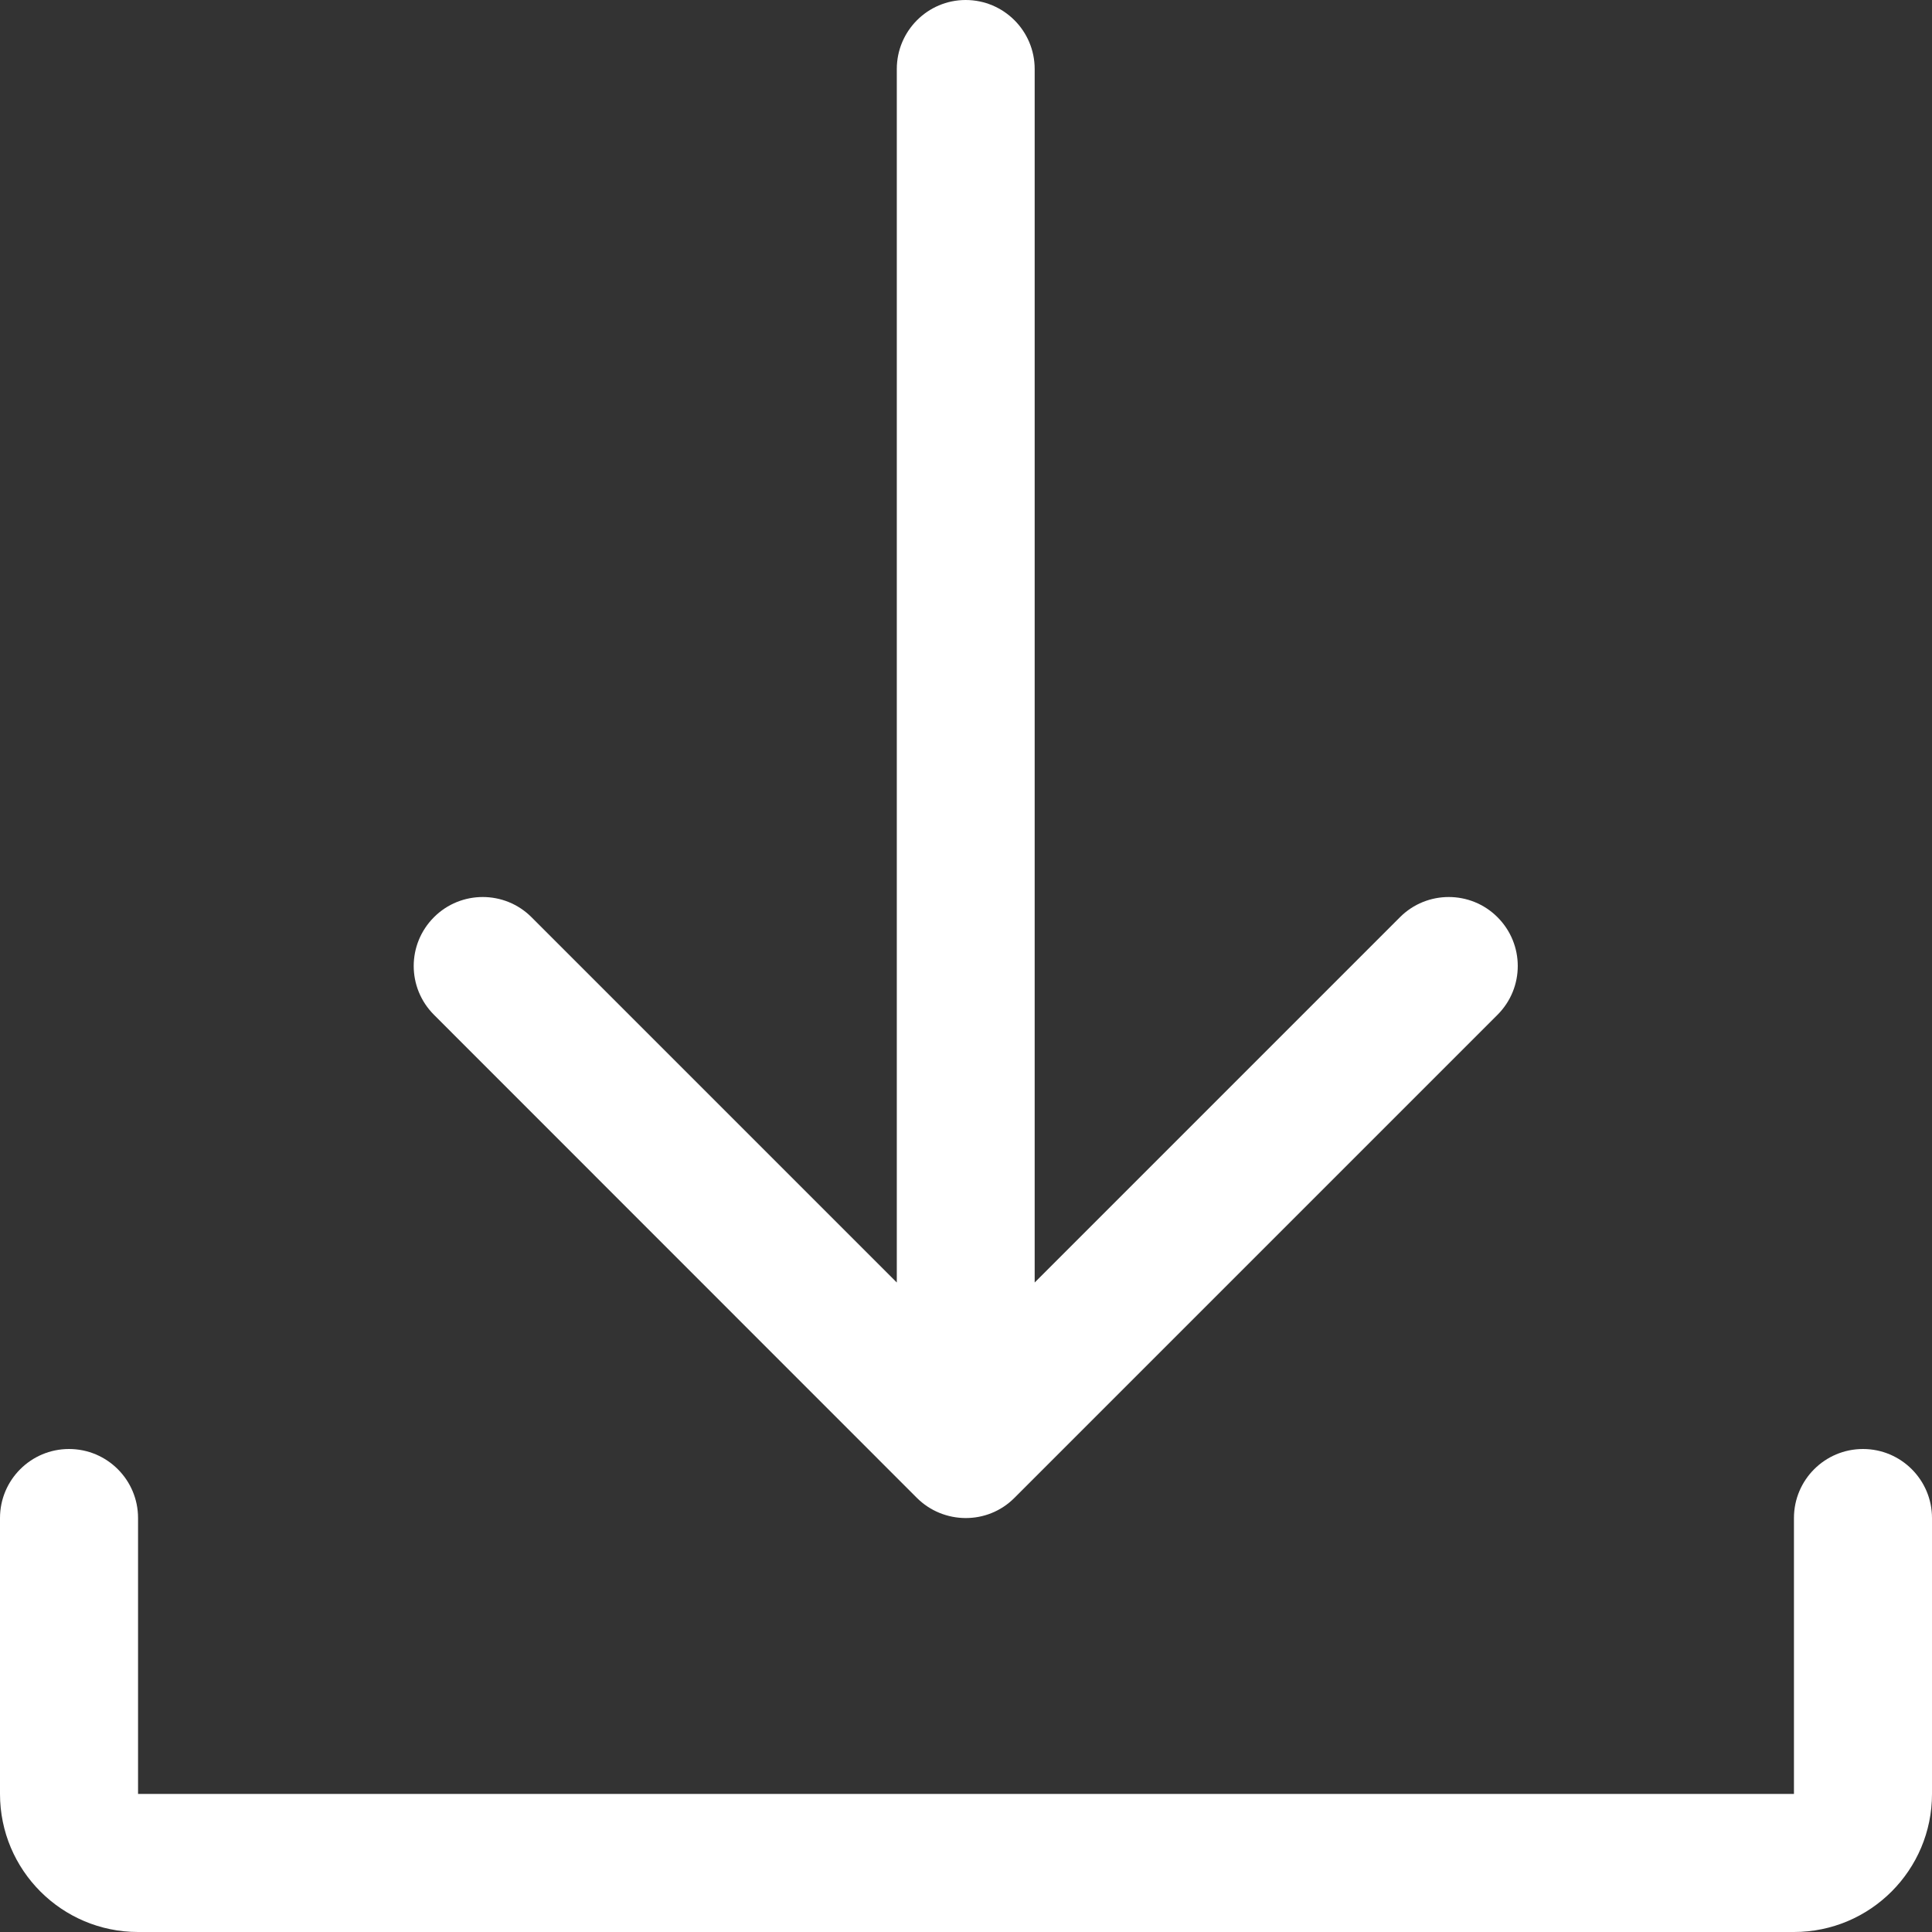
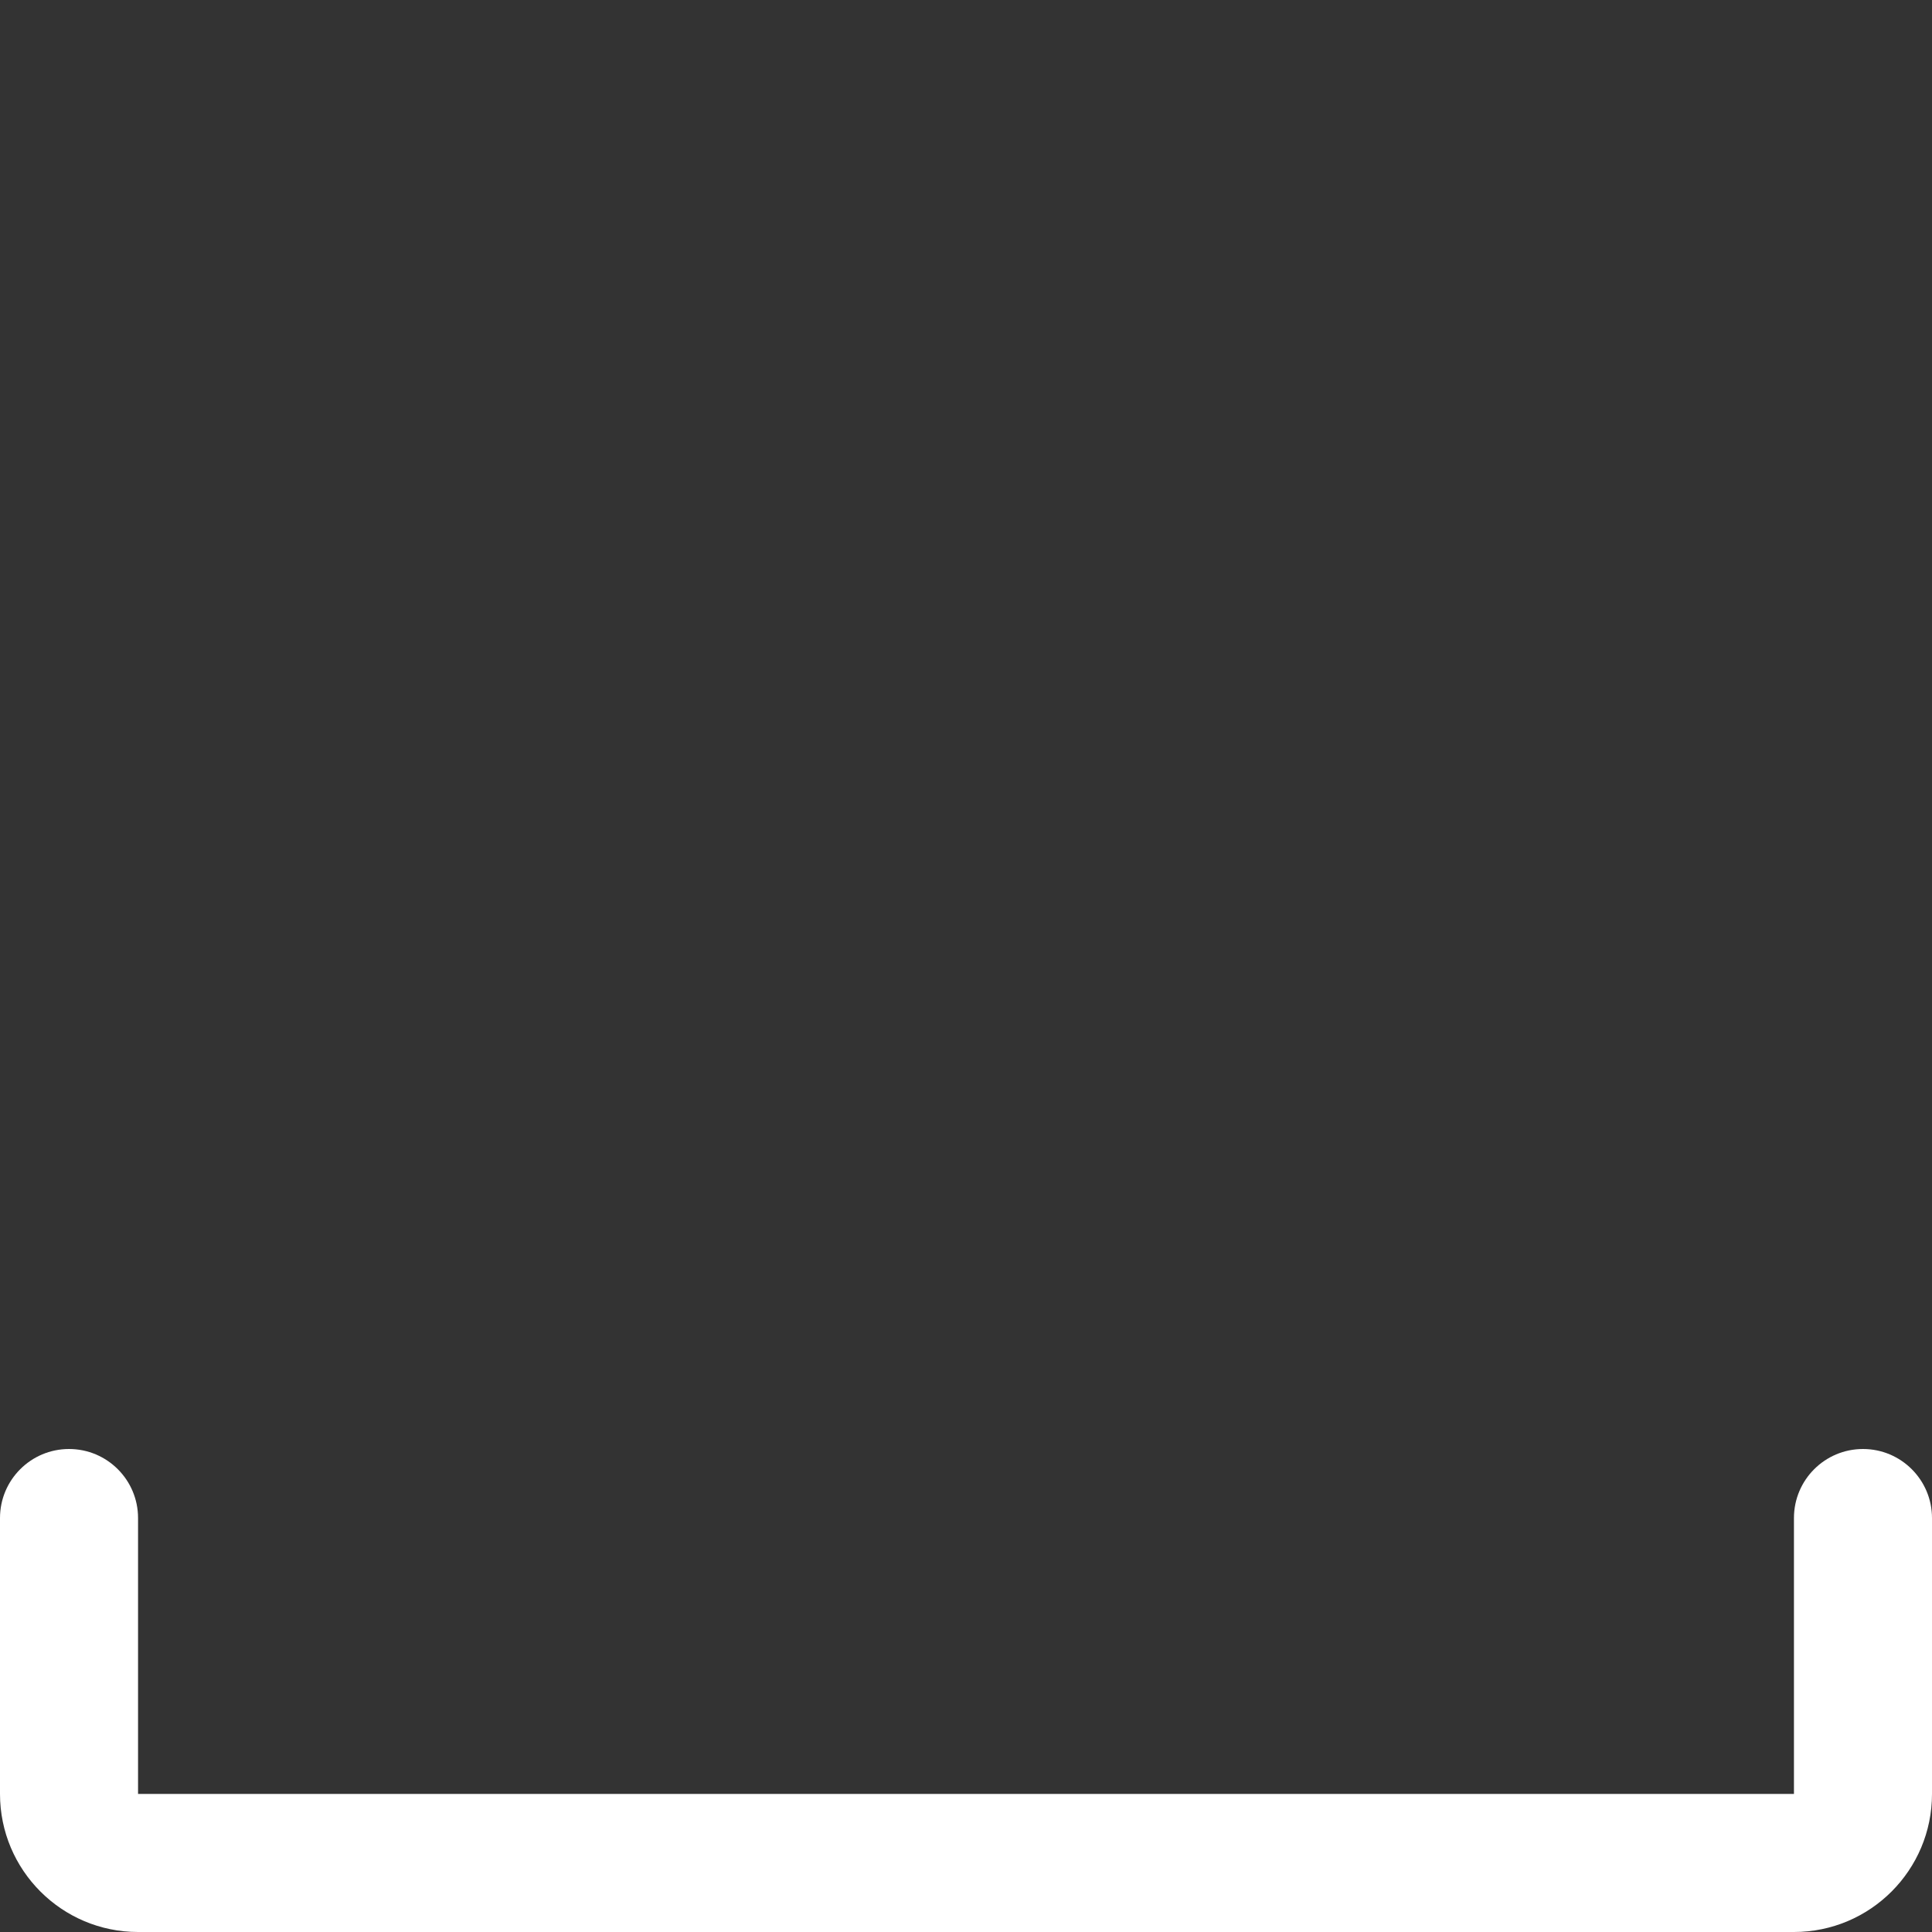
<svg xmlns="http://www.w3.org/2000/svg" width="11" height="11" viewBox="0 0 11 11" fill="none">
  <rect x="0" y="0" width="11" height="11" fill="#333333" stroke="none" />
  <path d="M11 8.643V10.214C11 10.648 10.648 11 10.214 11H0.786C0.352 11 0 10.648 0 10.214V8.643C0 8.426 0.176 8.25 0.393 8.25C0.61 8.25 0.786 8.426 0.786 8.643V10.214H10.214V8.643C10.214 8.426 10.39 8.25 10.607 8.25C10.824 8.25 11 8.426 11 8.643Z" fill="white" />
-   <path d="M2.471 5.778C2.317 5.624 2.317 5.376 2.471 5.222C2.624 5.069 2.873 5.069 3.026 5.222L5.106 7.302V0.393C5.106 0.176 5.282 0 5.498 0C5.715 0 5.891 0.176 5.891 0.393V7.302L7.971 5.222C8.124 5.069 8.373 5.069 8.526 5.222C8.68 5.376 8.68 5.624 8.526 5.778L5.776 8.528C5.621 8.684 5.371 8.679 5.22 8.528L2.471 5.778Z" fill="white" />
</svg>